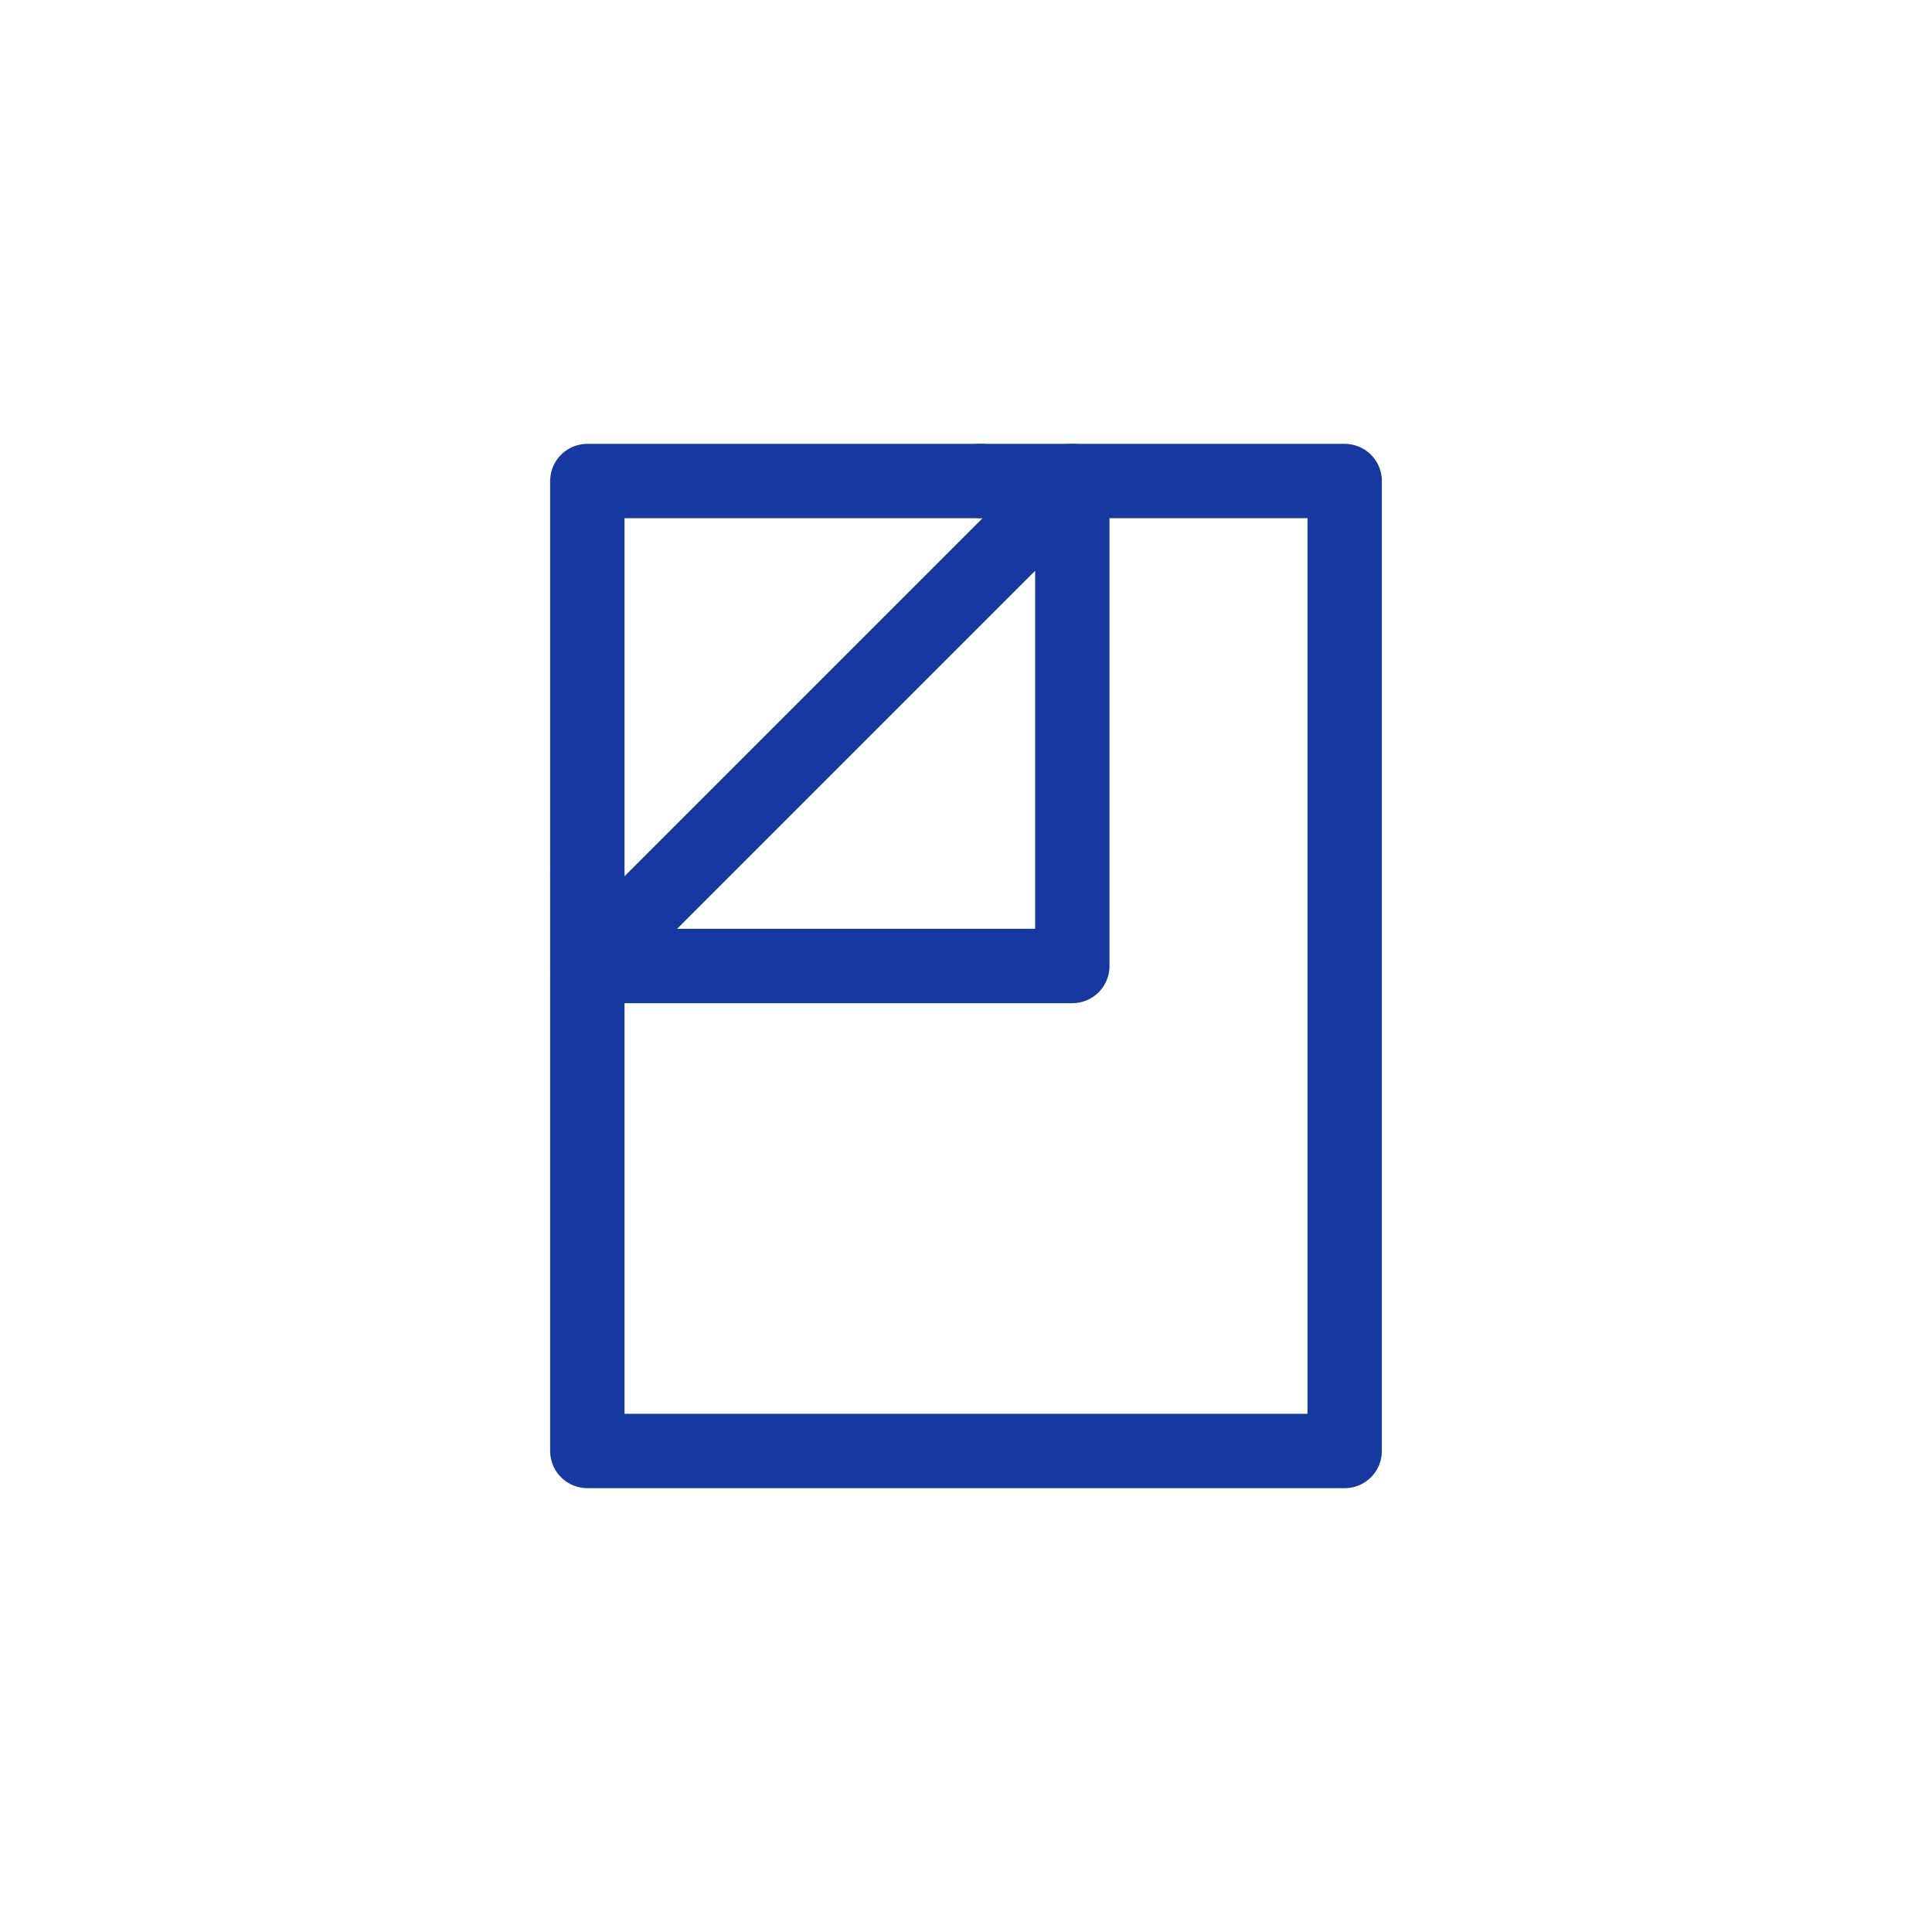
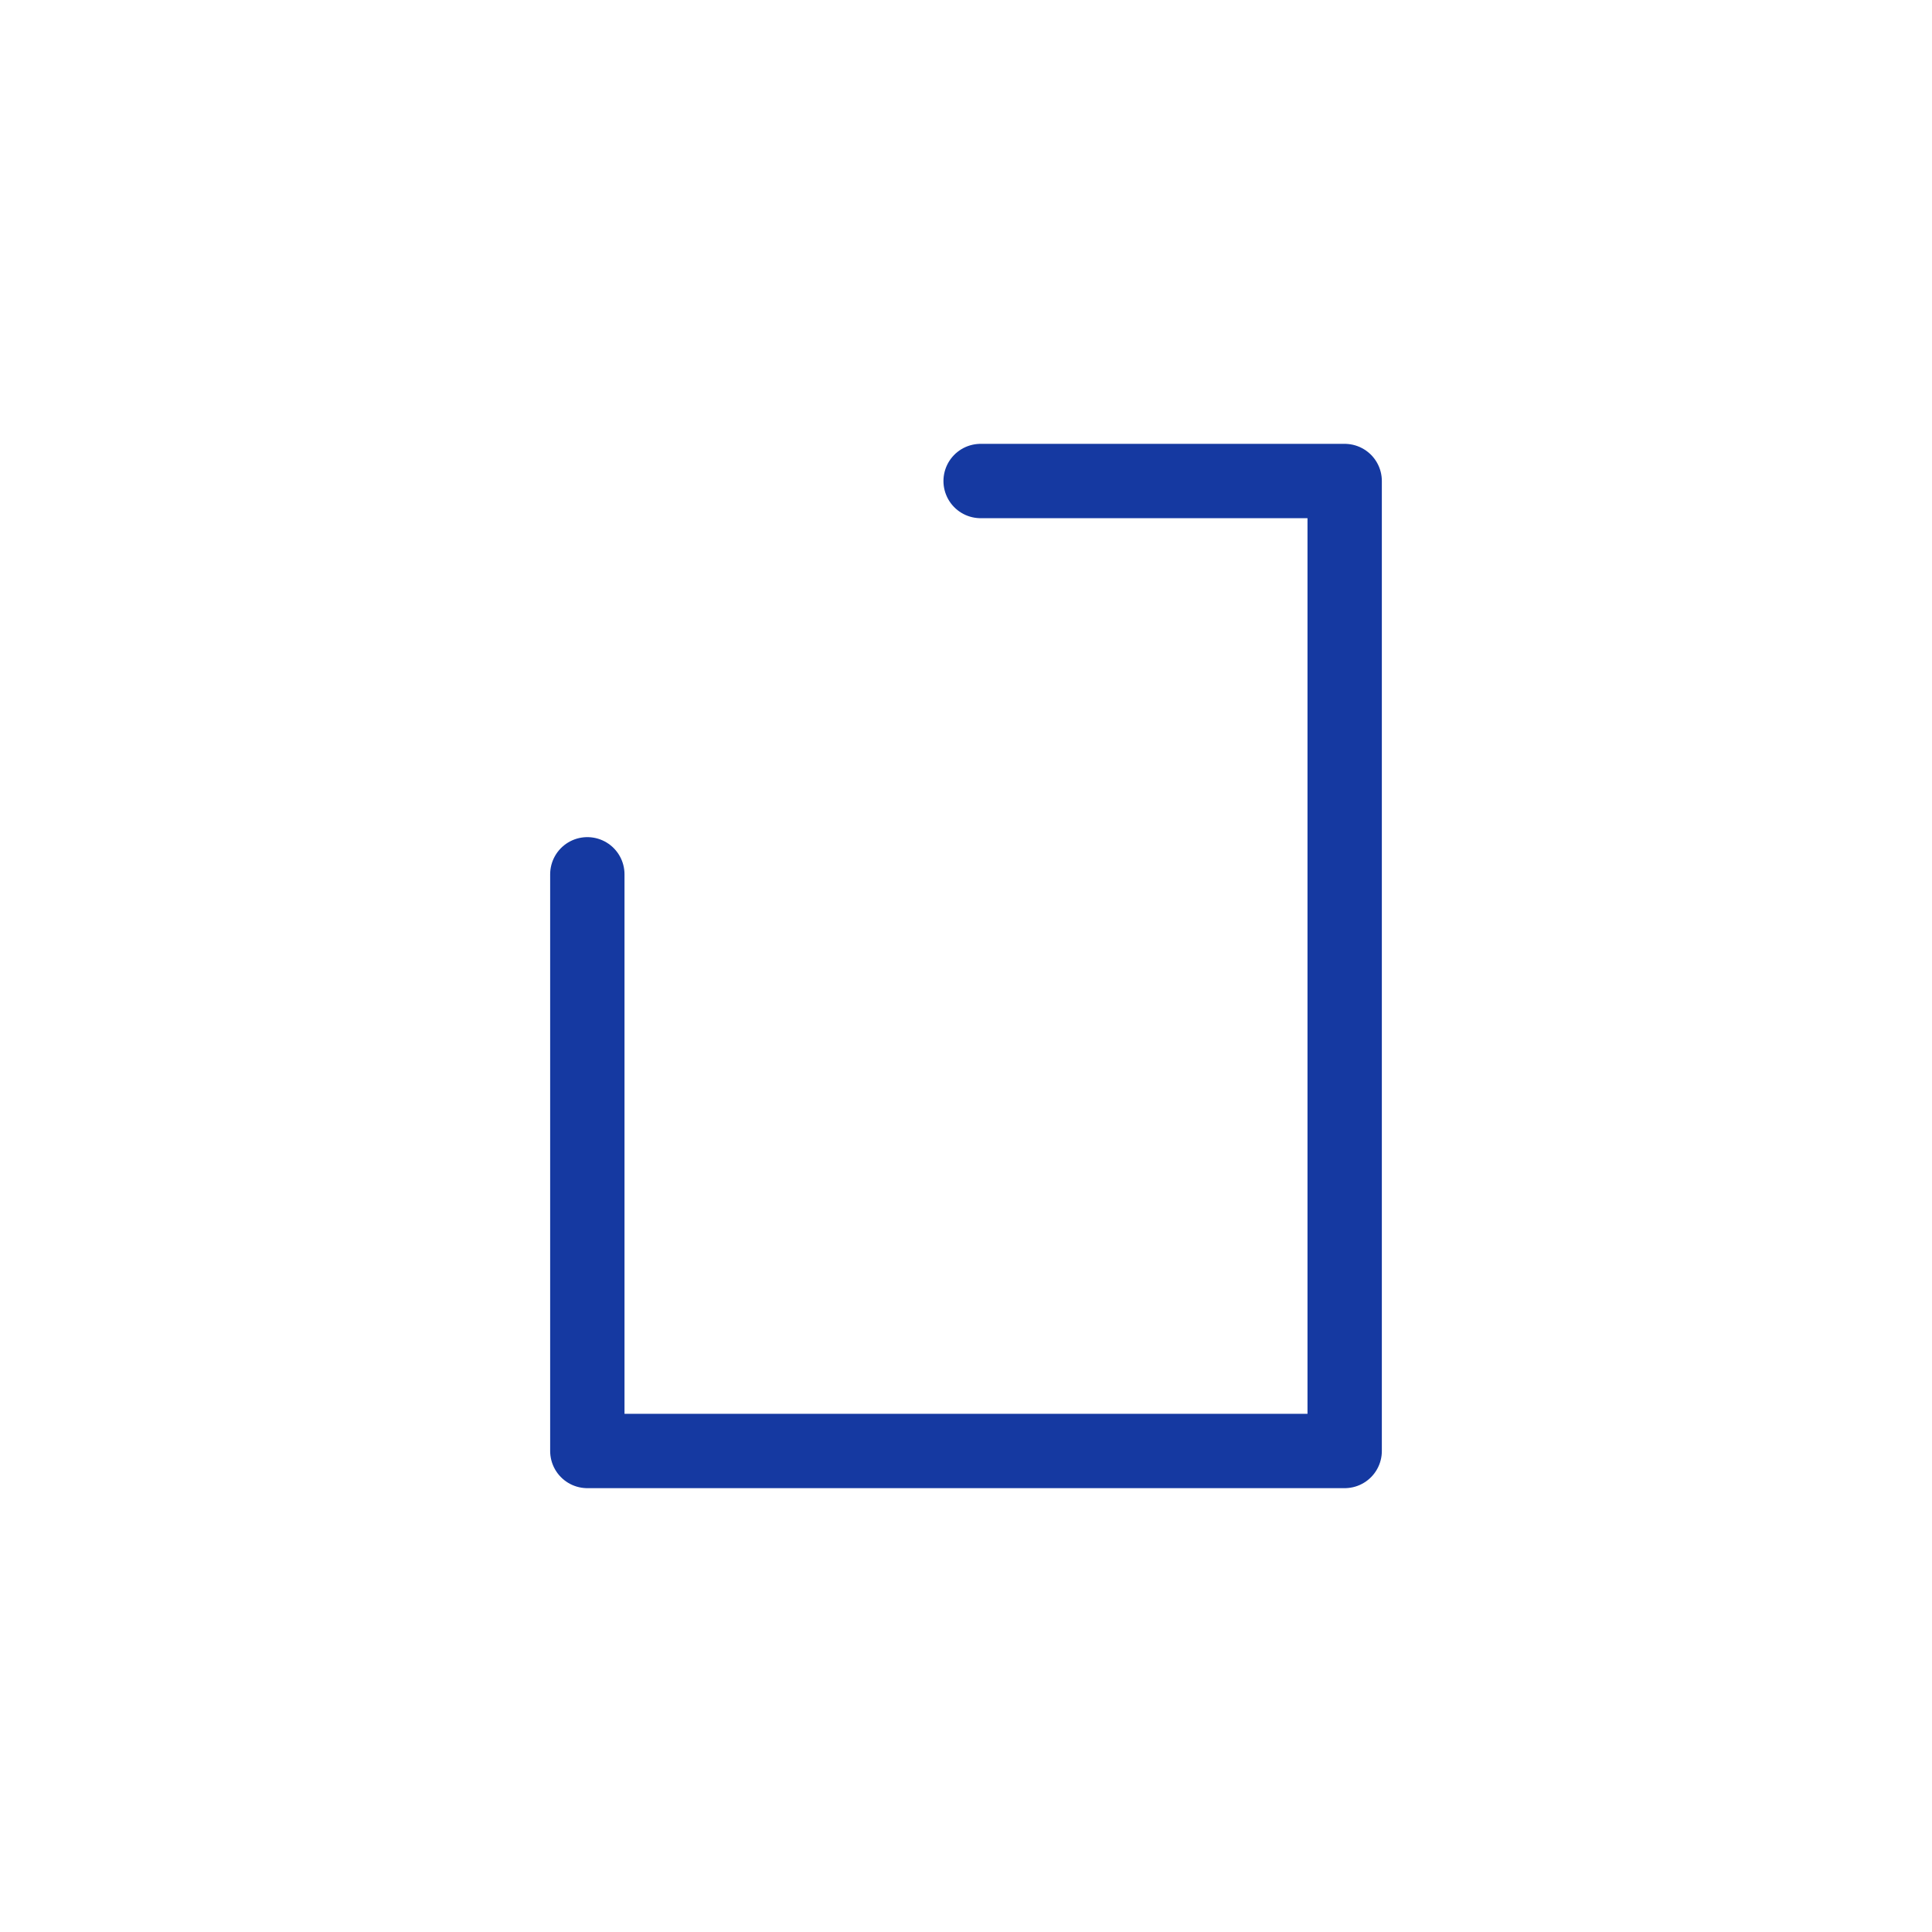
<svg xmlns="http://www.w3.org/2000/svg" id="icon" viewBox="0 0 77.96 77.96">
  <defs>
    <style>
      .cls-1 {
        fill: none;
        stroke: #1539a1;
        stroke-linecap: round;
        stroke-linejoin: round;
        stroke-width: 3px;
      }
    </style>
  </defs>
  <polyline class="cls-1" points="39.57 19.41 54.26 19.41 54.26 58.55 23.7 58.55 23.7 35.28" />
-   <polygon class="cls-1" points="43.27 38.98 23.7 38.98 43.27 19.41 43.27 38.98" />
-   <polyline class="cls-1" points="23.7 35.28 23.7 19.41 39.57 19.41" />
</svg>